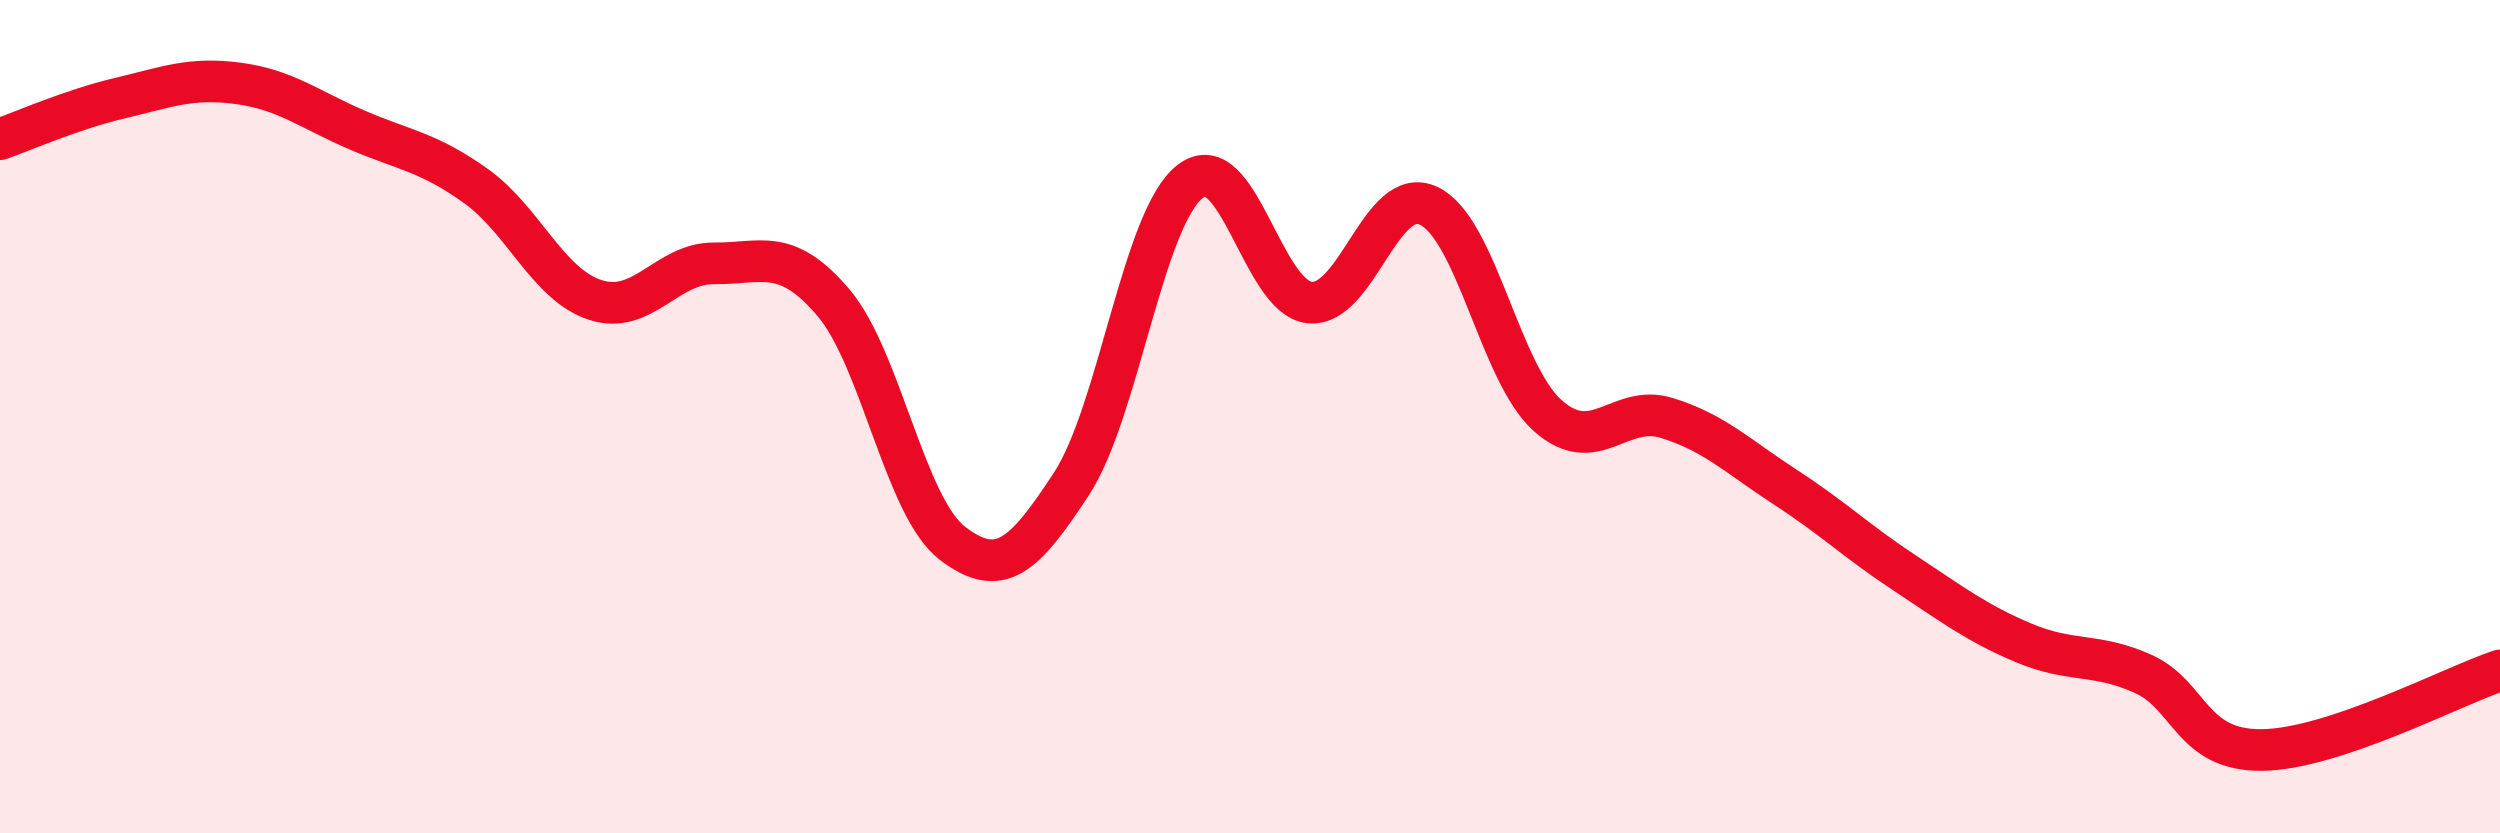
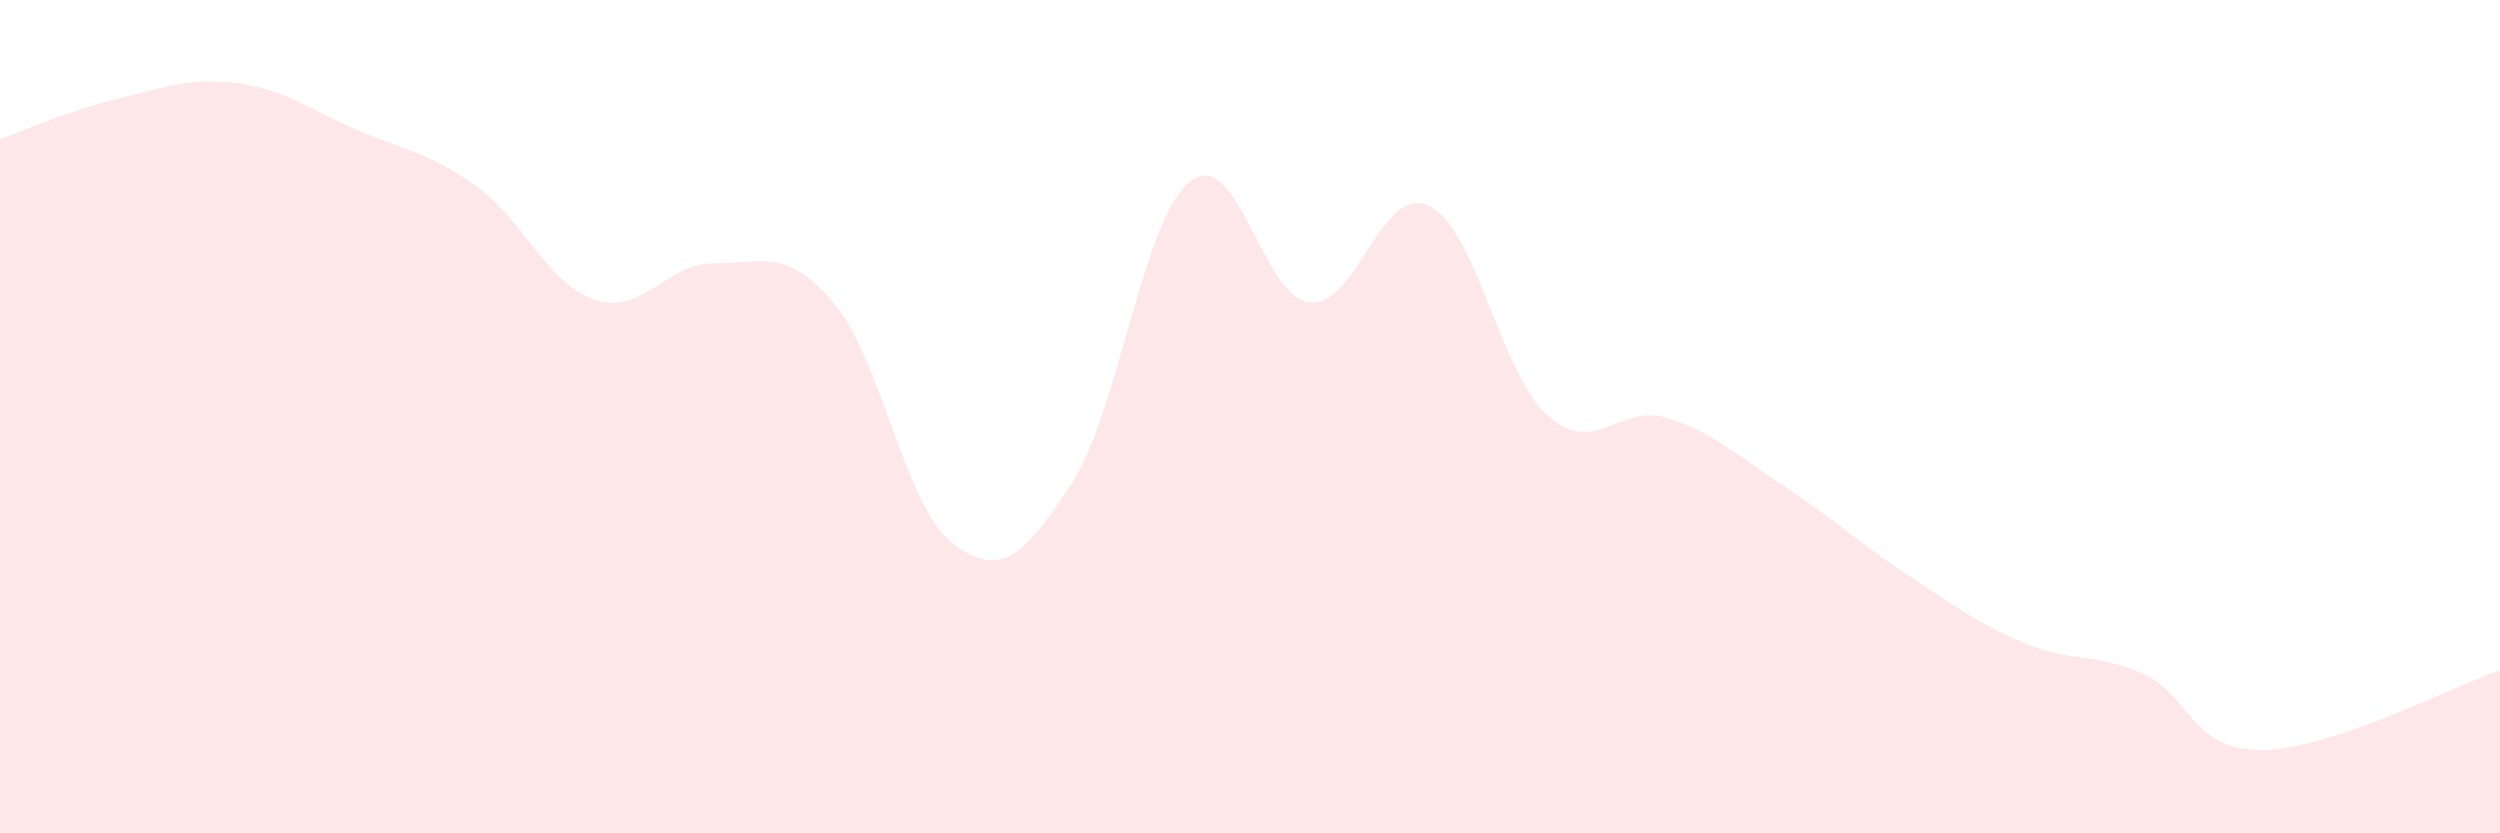
<svg xmlns="http://www.w3.org/2000/svg" width="60" height="20" viewBox="0 0 60 20">
  <path d="M 0,3.34 C 0.57,3.14 1.72,2.63 2.86,2.36 C 4,2.09 4.57,1.85 5.71,2 C 6.85,2.15 7.43,2.63 8.57,3.12 C 9.71,3.61 10.29,3.65 11.43,4.47 C 12.57,5.29 13.15,6.83 14.29,7.2 C 15.43,7.57 16,6.31 17.14,6.32 C 18.28,6.33 18.86,5.92 20,7.26 C 21.14,8.6 21.72,12.17 22.86,13.04 C 24,13.91 24.57,13.36 25.71,11.62 C 26.85,9.88 27.43,5.22 28.57,4.35 C 29.71,3.48 30.29,7.14 31.43,7.26 C 32.57,7.38 33.15,4.4 34.29,4.94 C 35.43,5.48 36,8.95 37.14,9.97 C 38.28,10.99 38.86,9.68 40,10.03 C 41.14,10.38 41.72,10.96 42.86,11.7 C 44,12.44 44.57,13 45.71,13.75 C 46.85,14.5 47.43,14.95 48.57,15.43 C 49.71,15.91 50.29,15.66 51.43,16.17 C 52.57,16.68 52.58,18.02 54.29,18 C 56,17.98 58.86,16.47 60,16.09L60 20L0 20Z" fill="#EB0A25" opacity="0.1" stroke-linecap="round" stroke-linejoin="round" />
-   <path d="M 0,3.34 C 0.57,3.14 1.72,2.63 2.86,2.36 C 4,2.09 4.57,1.85 5.71,2 C 6.85,2.15 7.43,2.63 8.57,3.12 C 9.71,3.61 10.29,3.65 11.43,4.47 C 12.57,5.29 13.15,6.83 14.29,7.2 C 15.43,7.57 16,6.31 17.14,6.32 C 18.28,6.33 18.86,5.92 20,7.26 C 21.14,8.6 21.72,12.17 22.86,13.04 C 24,13.91 24.57,13.36 25.71,11.62 C 26.85,9.88 27.43,5.22 28.57,4.35 C 29.71,3.48 30.29,7.14 31.43,7.26 C 32.57,7.38 33.15,4.4 34.29,4.94 C 35.43,5.48 36,8.95 37.14,9.97 C 38.28,10.99 38.86,9.68 40,10.03 C 41.14,10.38 41.72,10.96 42.86,11.7 C 44,12.44 44.57,13 45.71,13.75 C 46.85,14.5 47.43,14.95 48.57,15.43 C 49.71,15.91 50.29,15.66 51.43,16.17 C 52.57,16.68 52.58,18.02 54.29,18 C 56,17.98 58.86,16.47 60,16.09" stroke="#EB0A25" stroke-width="1" fill="none" stroke-linecap="round" stroke-linejoin="round" />
</svg>